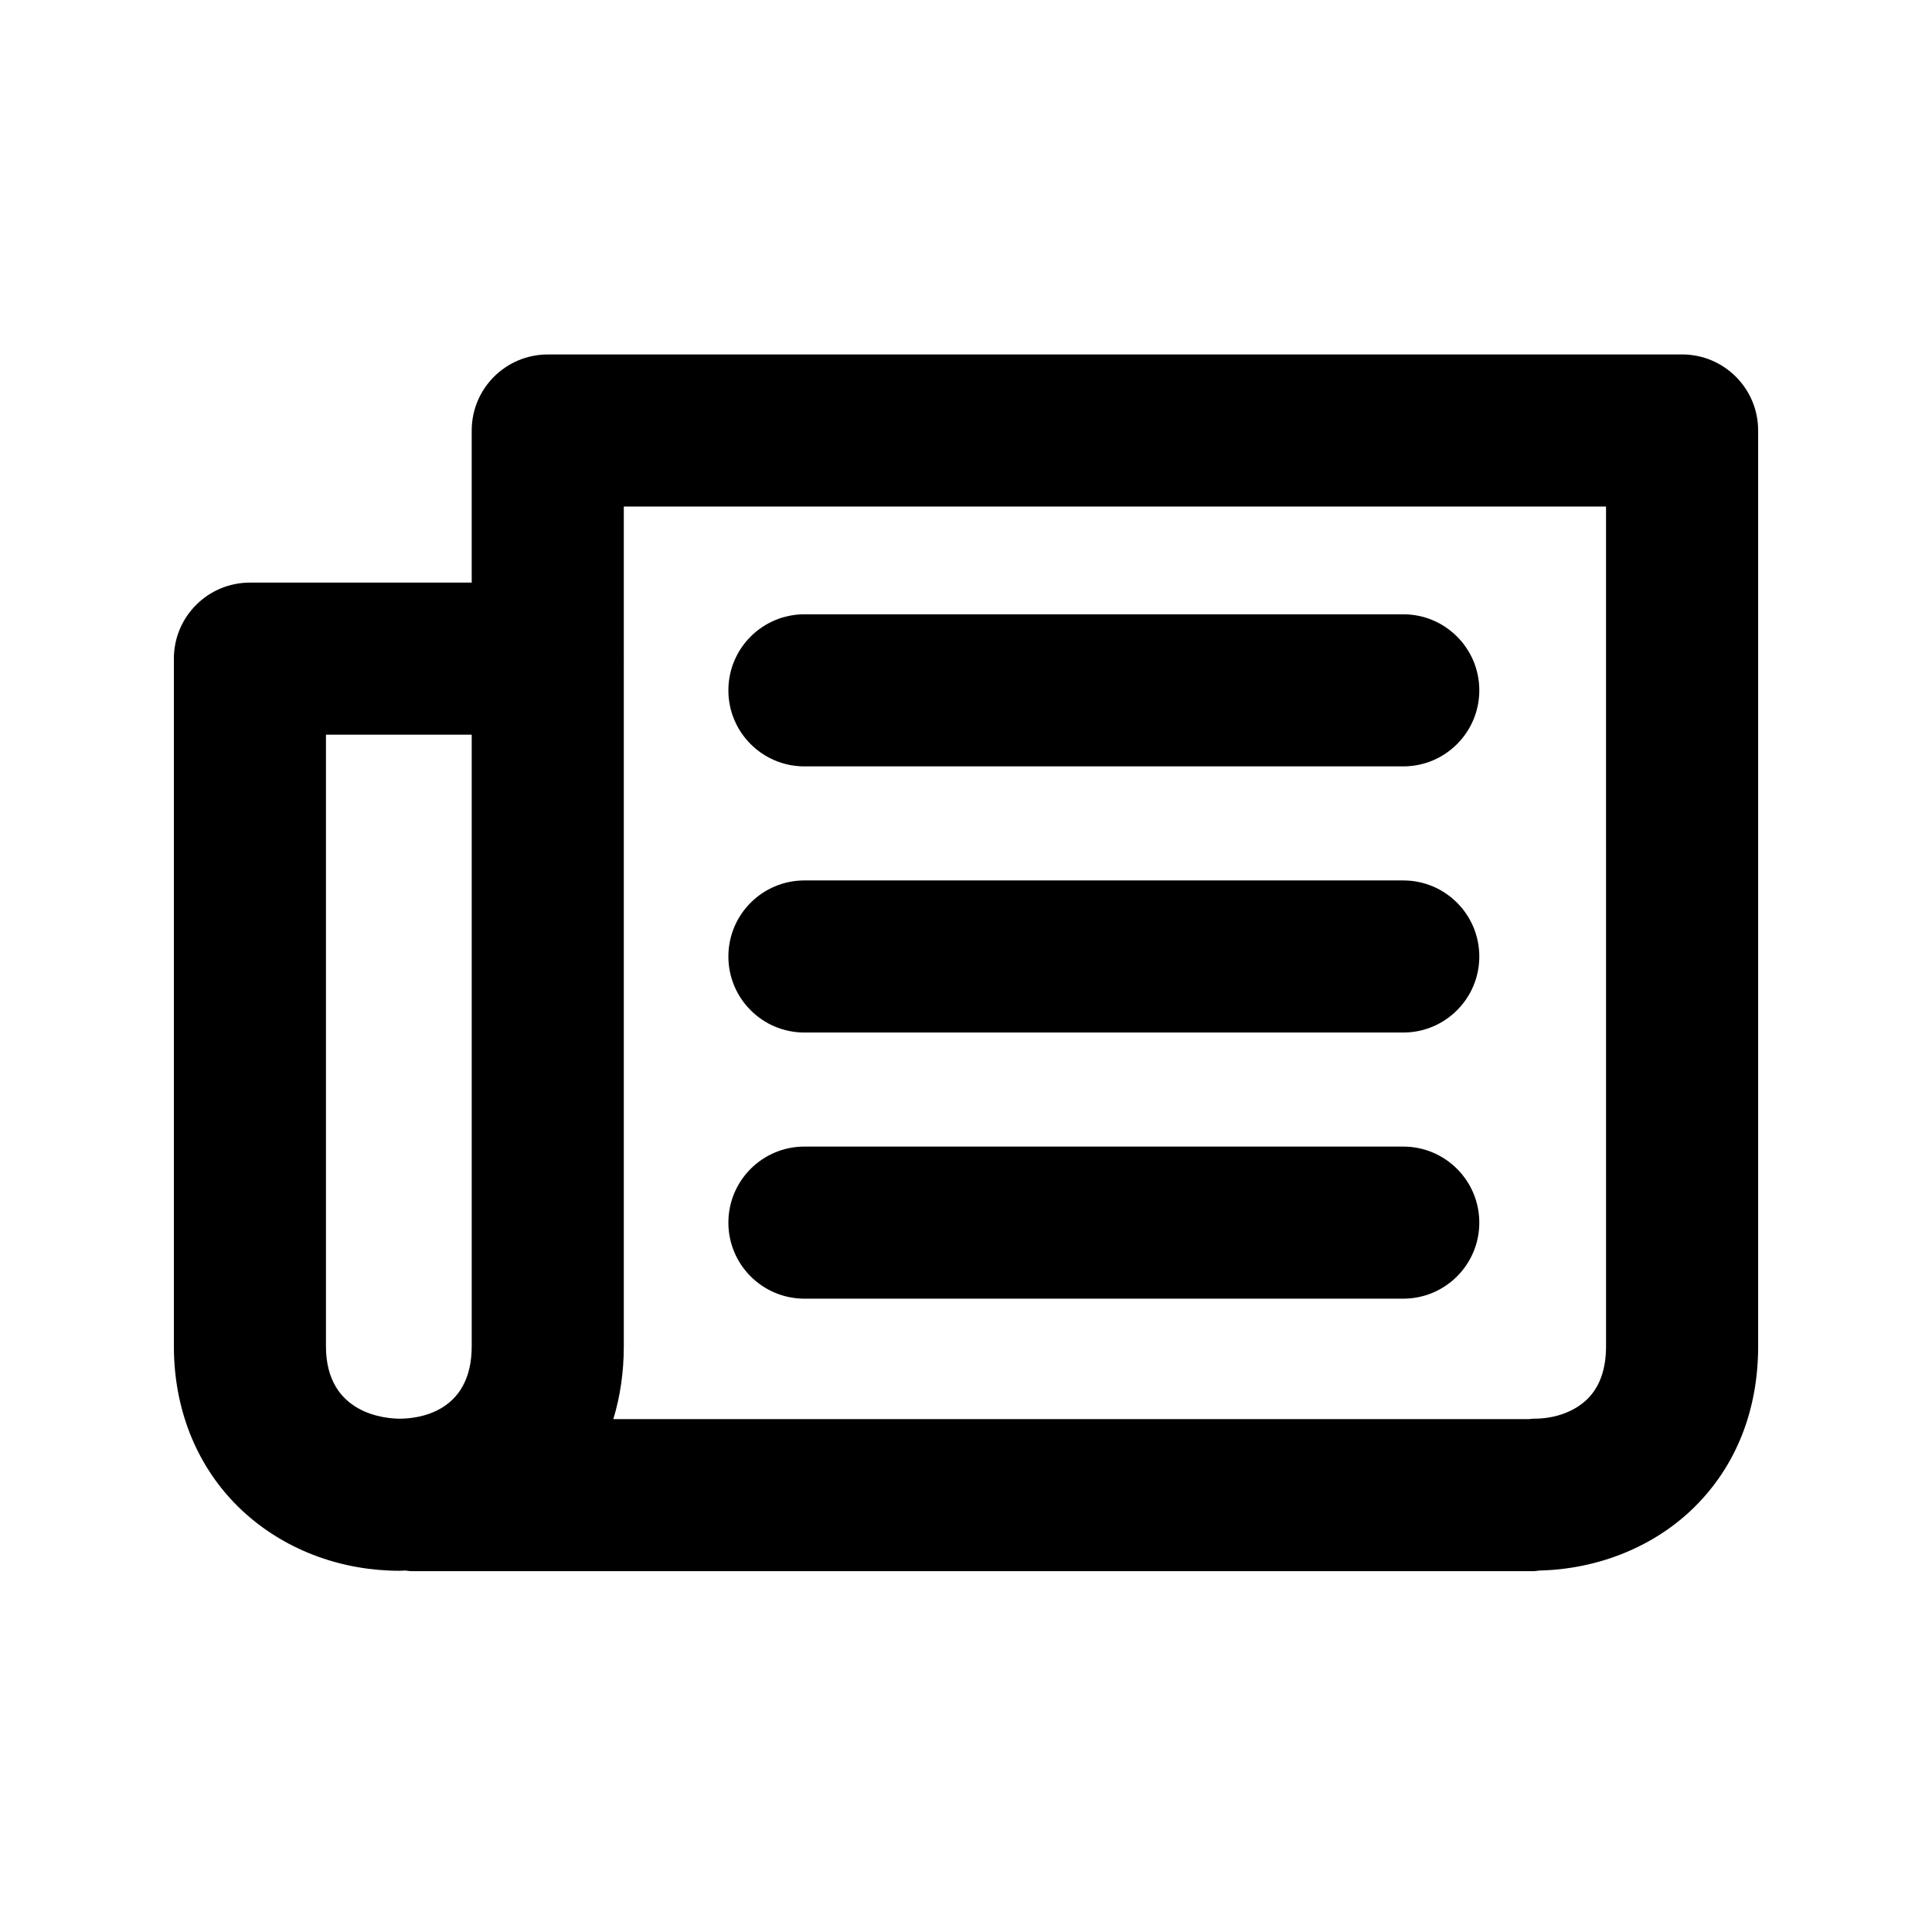
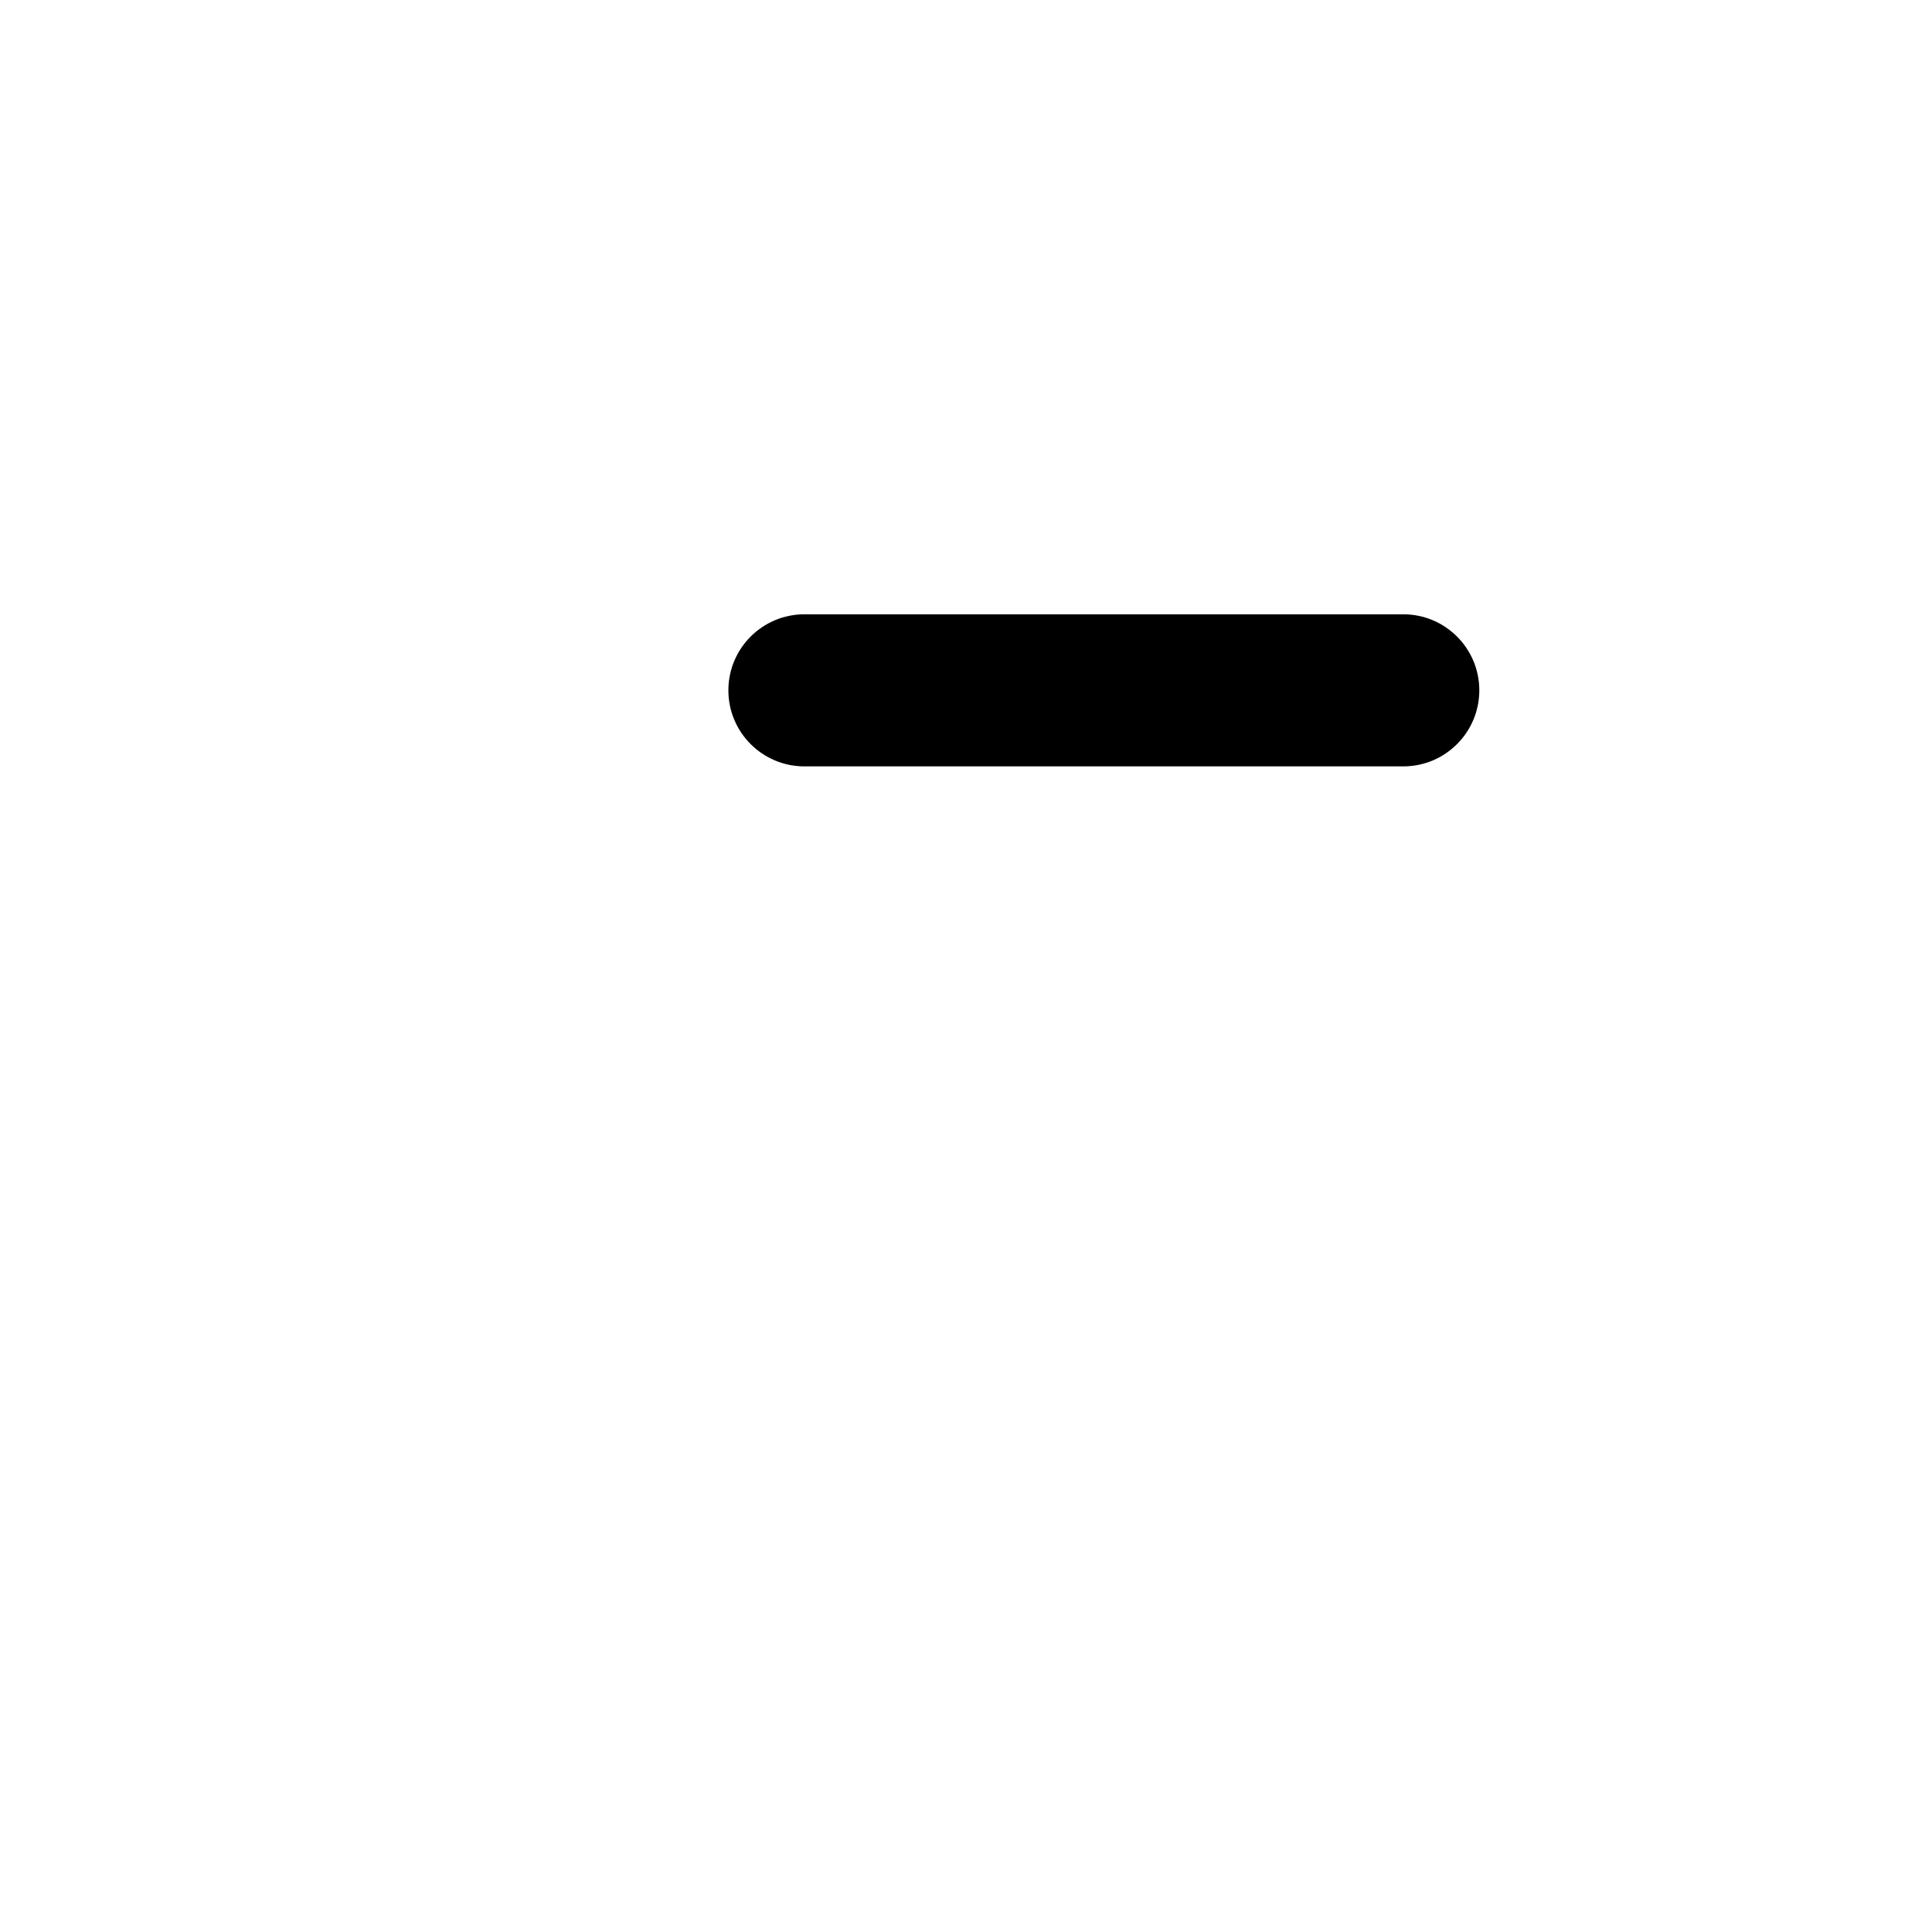
<svg xmlns="http://www.w3.org/2000/svg" fill="#000000" width="800px" height="800px" version="1.1" viewBox="144 144 512 512">
  <g>
-     <path d="m589.77 237.94h-300.61c-11.129 0-20.152 9.023-20.152 20.152v40.305h-58.777c-11.129 0-20.152 9.023-20.152 20.152v182.21c0 17.805 6.832 33.645 19.242 44.594 10.902 9.621 25.328 14.922 40.617 14.922 0.492 0 0.977-0.055 1.473-0.066 0.551 0.047 1.09 0.168 1.652 0.168h297.25c0.59 0 1.152-0.121 1.734-0.172 15.672-0.371 30.582-6.449 41.117-16.93 10.973-10.914 16.766-25.613 16.766-42.512l-0.004-242.68c0-11.125-9.023-20.152-20.152-20.152zm-320.76 262.82c0 17.82-14.602 19.207-19.074 19.207-3.266 0-19.555-0.926-19.555-19.207l0.004-162.06h38.625zm300.61 0c0 6.019-1.641 10.711-4.887 13.941-3.375 3.352-8.535 5.269-14.188 5.269h-0.238c-0.352 0-0.68 0.086-1.027 0.105h-242.74c1.773-5.836 2.777-12.266 2.777-19.316v-181.77c0.004-0.152 0.004-0.301 0.004-0.449 0-0.145 0-0.301-0.004-0.449v-39.852h260.3z" />
    <path d="m357.18 347.1h158.7c11.129 0 20.152-9.023 20.152-20.152 0-11.129-9.023-20.152-20.152-20.152h-158.7c-11.129 0-20.152 9.023-20.152 20.152 0 11.129 9.023 20.152 20.152 20.152z" />
-     <path d="m357.18 417.63h158.7c11.129 0 20.152-9.023 20.152-20.152 0-11.129-9.023-20.152-20.152-20.152h-158.7c-11.129 0-20.152 9.023-20.152 20.152 0 11.129 9.023 20.152 20.152 20.152z" />
-     <path d="m357.18 488.16h158.7c11.129 0 20.152-9.023 20.152-20.152 0-11.129-9.023-20.152-20.152-20.152h-158.7c-11.129 0-20.152 9.023-20.152 20.152 0 11.129 9.023 20.152 20.152 20.152z" />
  </g>
</svg>